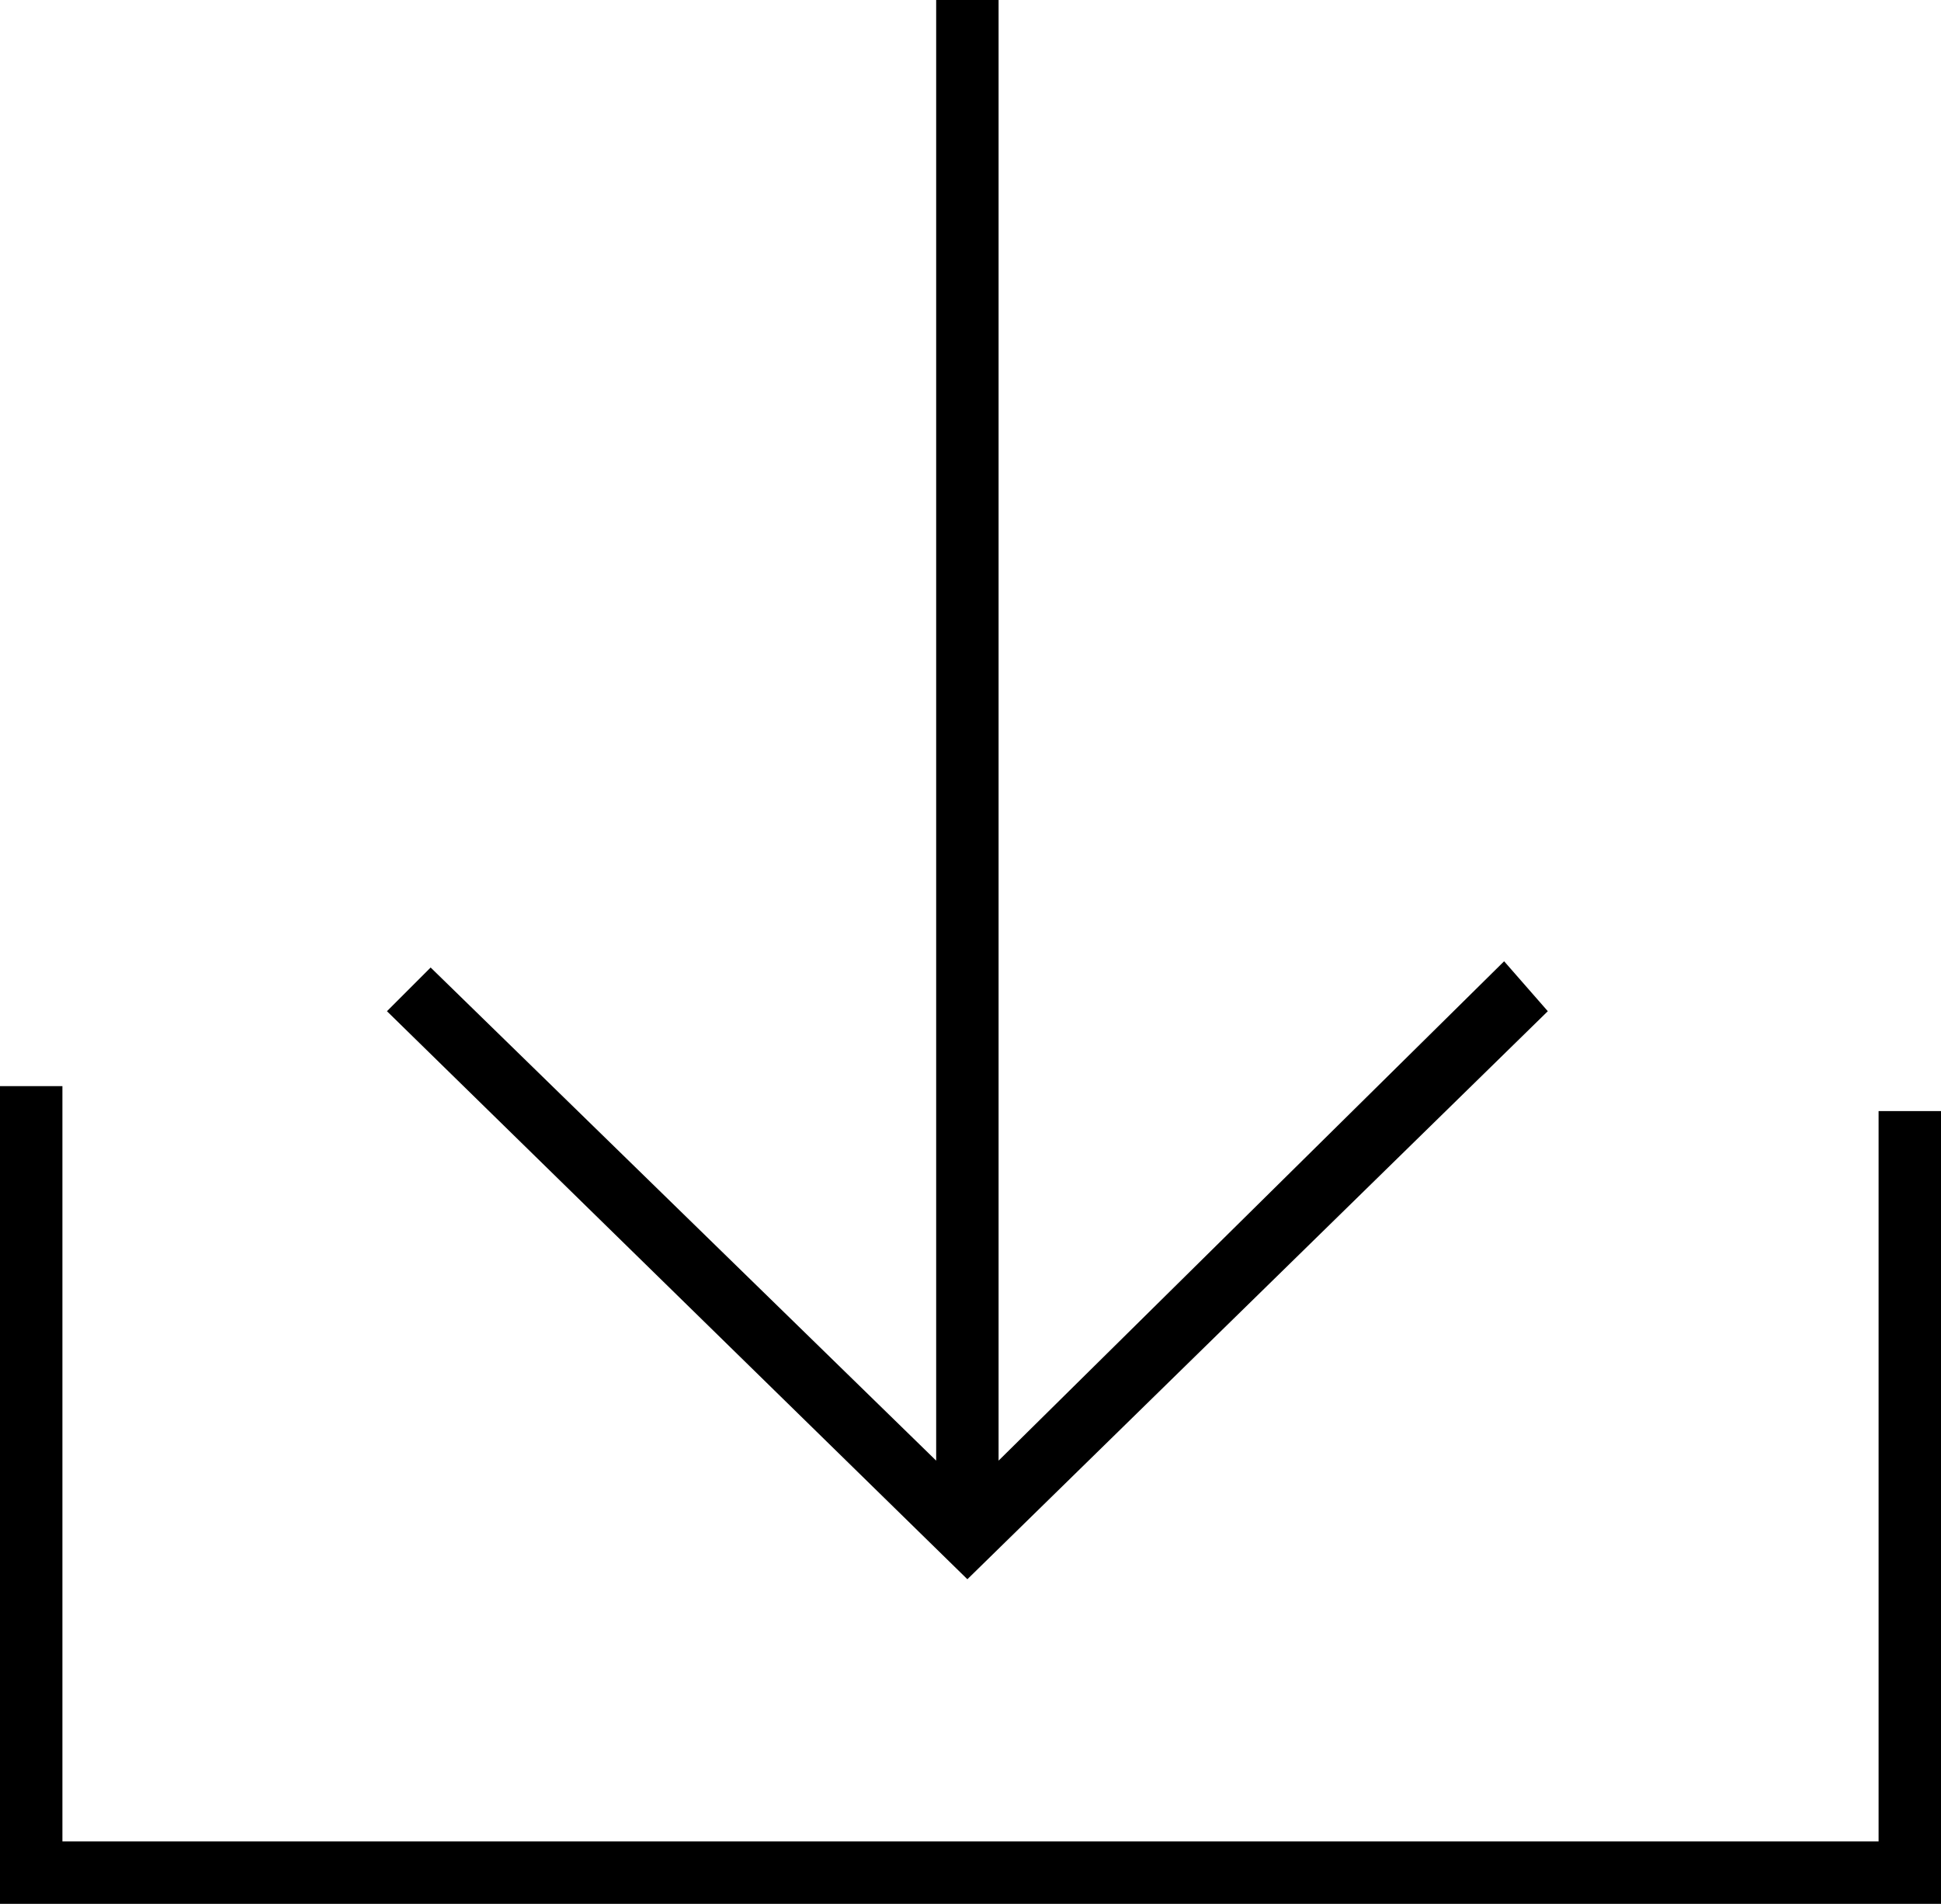
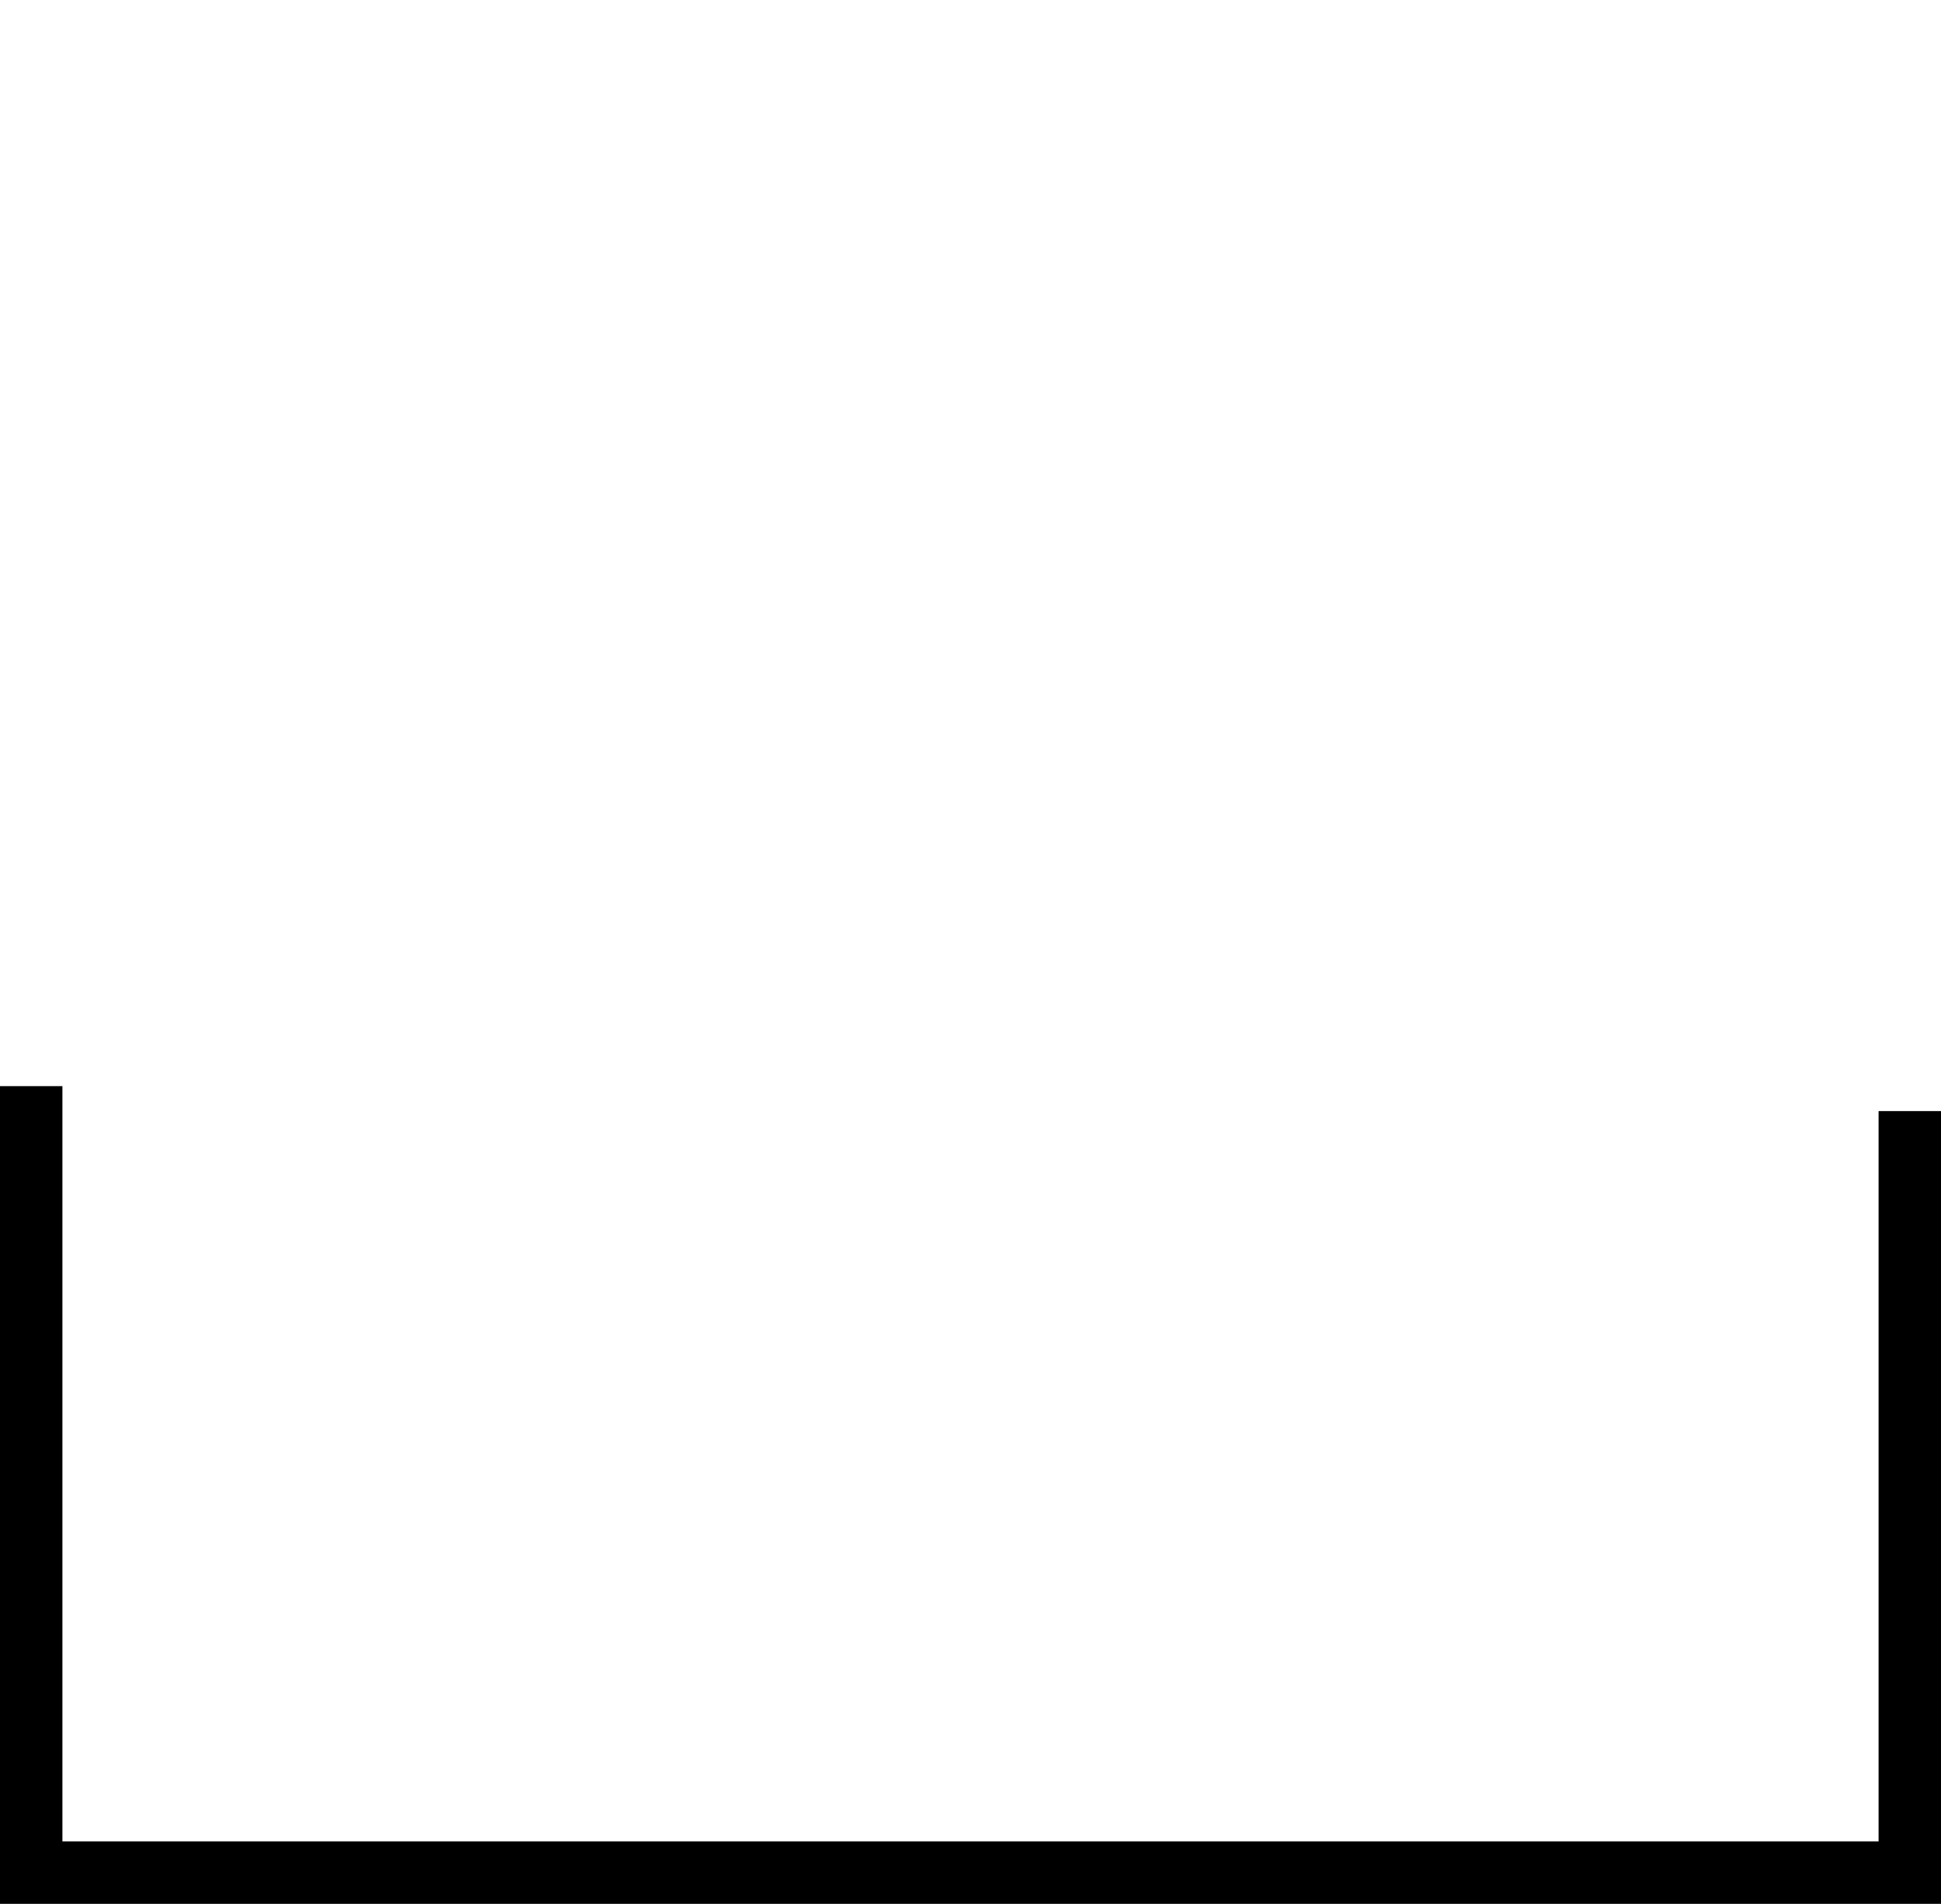
<svg xmlns="http://www.w3.org/2000/svg" version="1.1" id="Ebene_1" x="0px" y="0px" viewBox="0 0 31.1 30.5" style="enable-background:new 0 0 31.1 30.5;" xml:space="preserve">
  <polygon points="31.1,30.5 0,30.5 0,17.4 1,17.4 1,29.5 30.1,29.5 30.1,17.8 31.1,17.8 " />
-   <polygon points="24.1,15.4 16,23.4 16,0 15,0 15,23.4 6.9,15.5 6.2,16.2 15.5,25.3 24.8,16.2 " />
</svg>